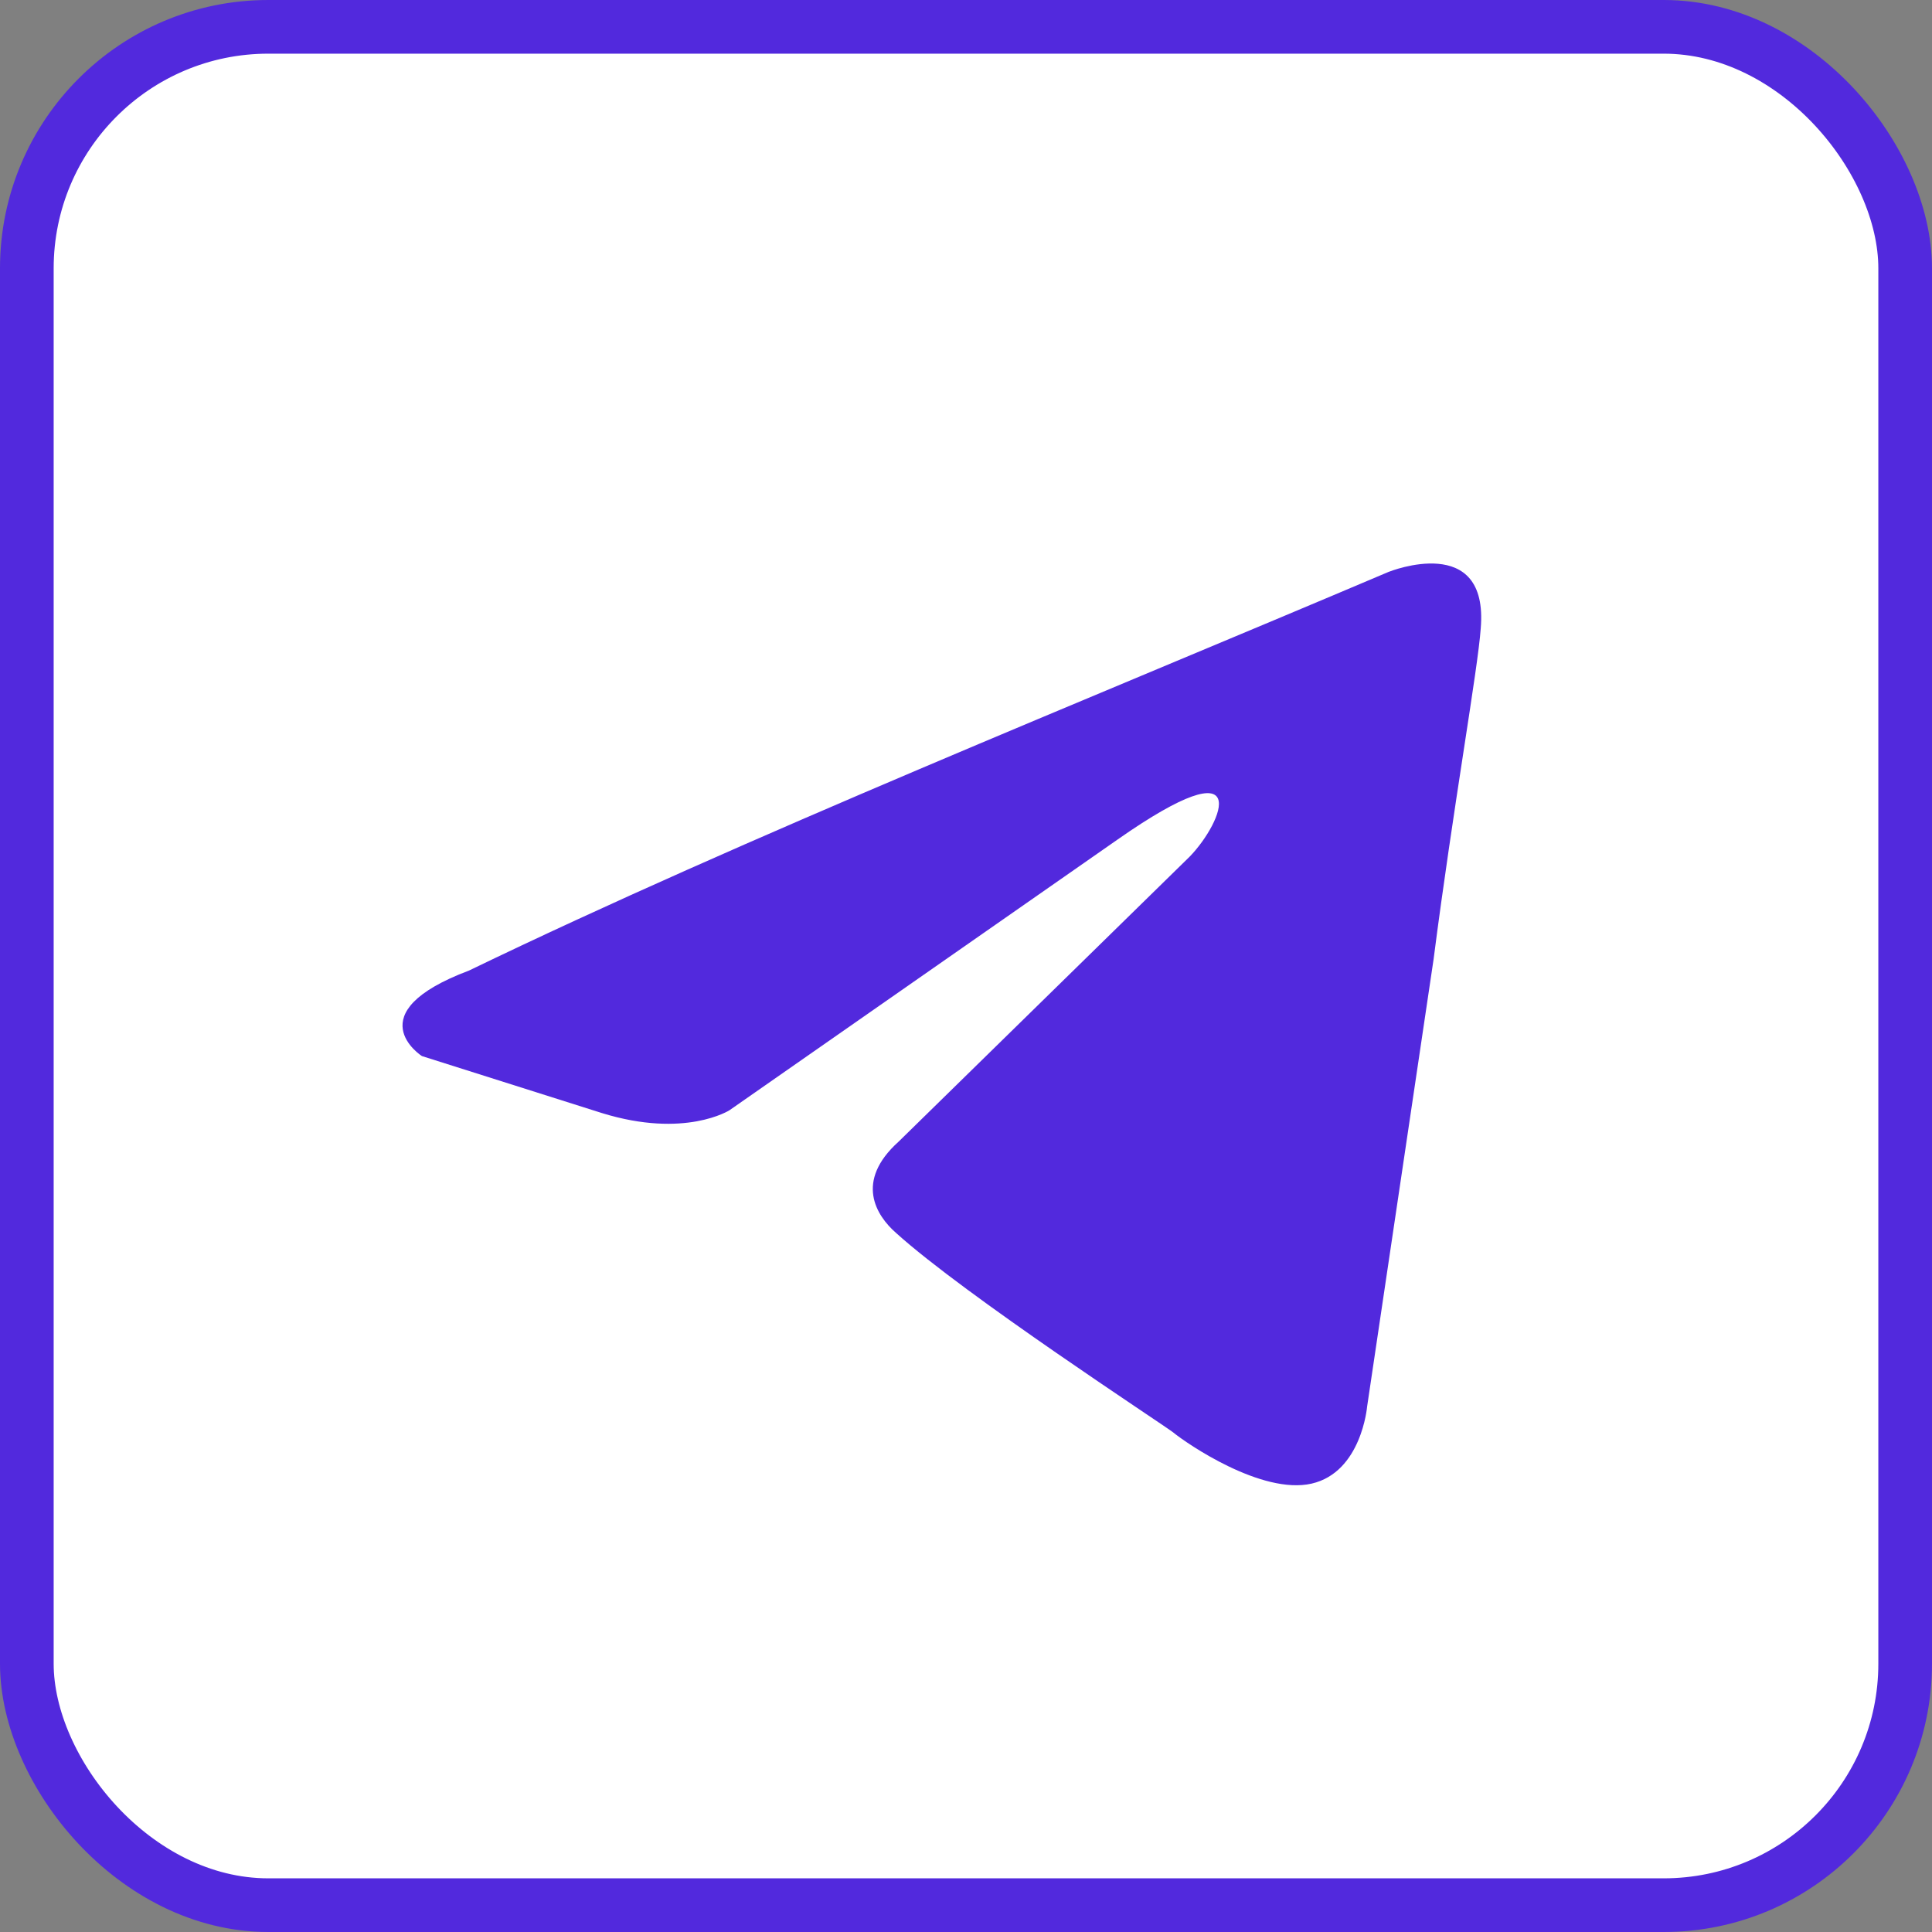
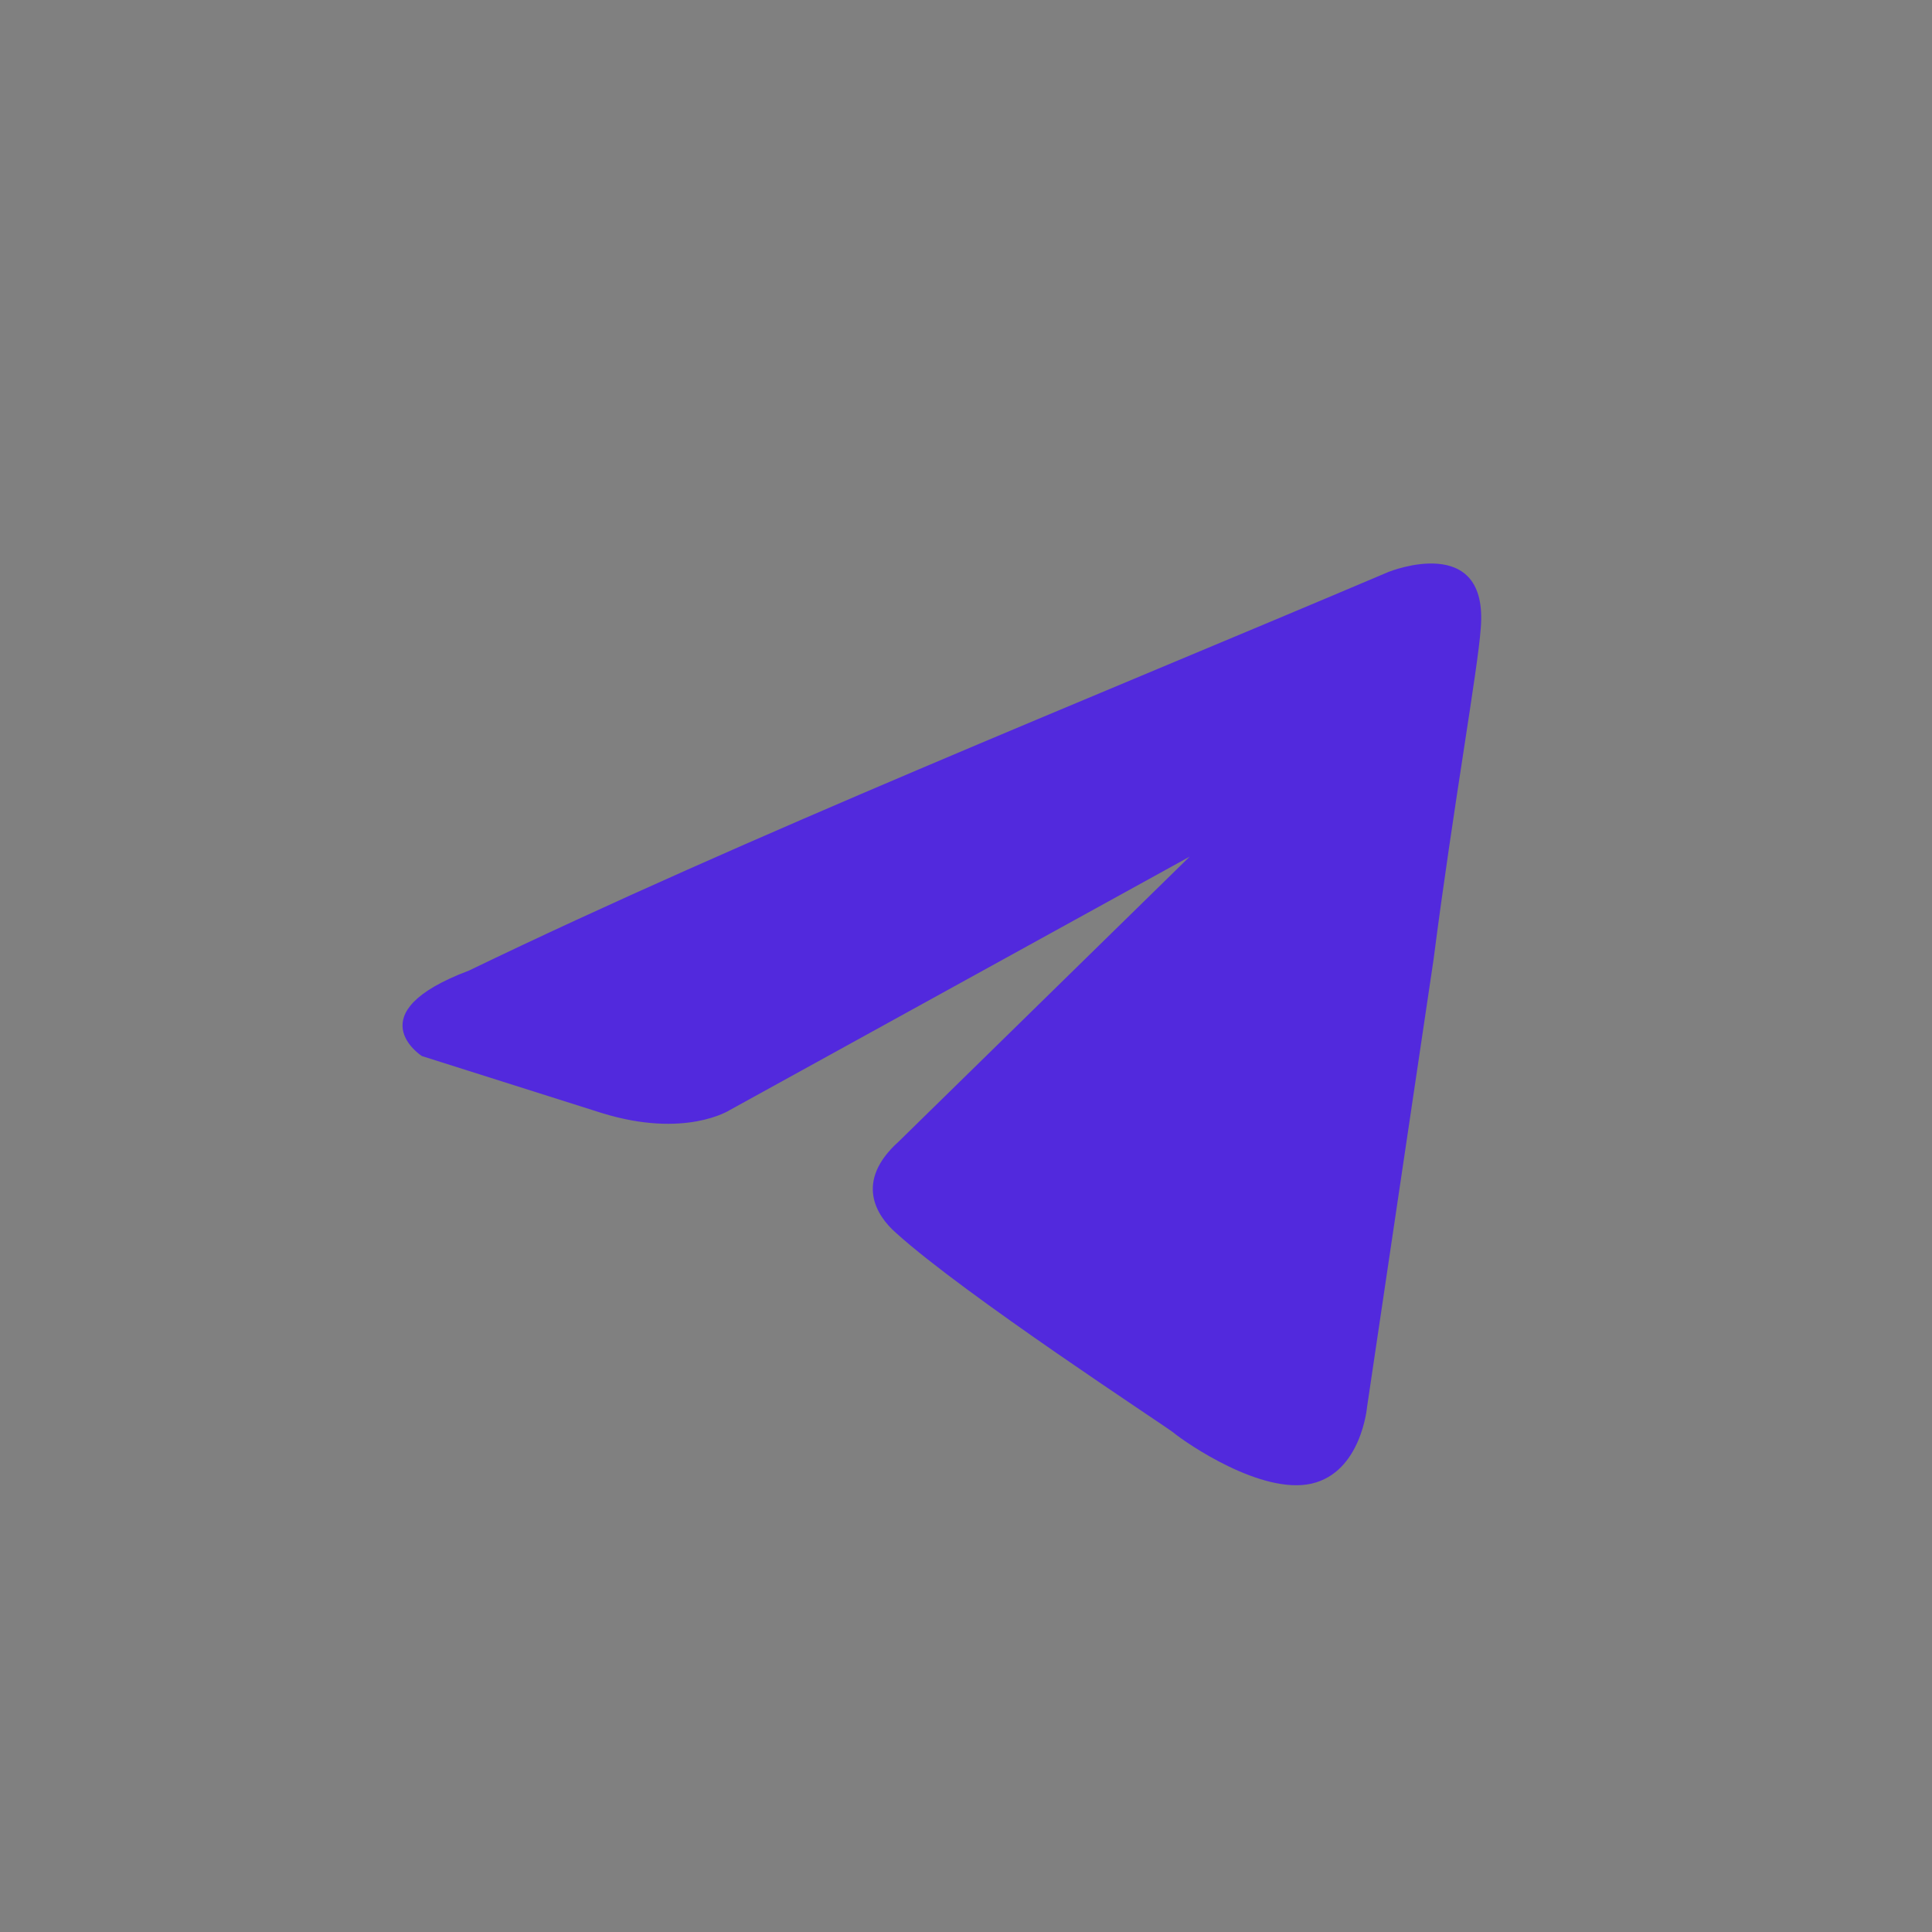
<svg xmlns="http://www.w3.org/2000/svg" width="36" height="36" viewBox="0 0 36 36" fill="none">
  <rect x="0" y="0" width="36" height="36" fill="#808080" stroke="none" />
-   <rect x="0.5" y="0.5" width="35" height="35" rx="4.5" fill="white" stroke="#5229DD" />
-   <path d="M25.887 10.652C25.887 10.652 27.746 9.908 27.591 11.713C27.54 12.457 27.075 15.059 26.713 17.873L25.474 26.211C25.474 26.211 25.37 27.432 24.44 27.645C23.511 27.857 22.116 26.901 21.858 26.689C21.651 26.529 17.984 24.139 16.693 22.971C16.331 22.652 15.918 22.016 16.745 21.272L22.168 15.962C22.788 15.324 23.407 13.837 20.825 15.643L13.594 20.687C13.594 20.687 12.767 21.219 11.218 20.741L7.861 19.678C7.861 19.678 6.621 18.882 8.739 18.085C13.904 15.59 20.257 13.041 25.887 10.651" fill="#5229DD" />
+   <path d="M25.887 10.652C25.887 10.652 27.746 9.908 27.591 11.713C27.54 12.457 27.075 15.059 26.713 17.873L25.474 26.211C25.474 26.211 25.37 27.432 24.44 27.645C23.511 27.857 22.116 26.901 21.858 26.689C21.651 26.529 17.984 24.139 16.693 22.971C16.331 22.652 15.918 22.016 16.745 21.272L22.168 15.962L13.594 20.687C13.594 20.687 12.767 21.219 11.218 20.741L7.861 19.678C7.861 19.678 6.621 18.882 8.739 18.085C13.904 15.59 20.257 13.041 25.887 10.651" fill="#5229DD" />
</svg>